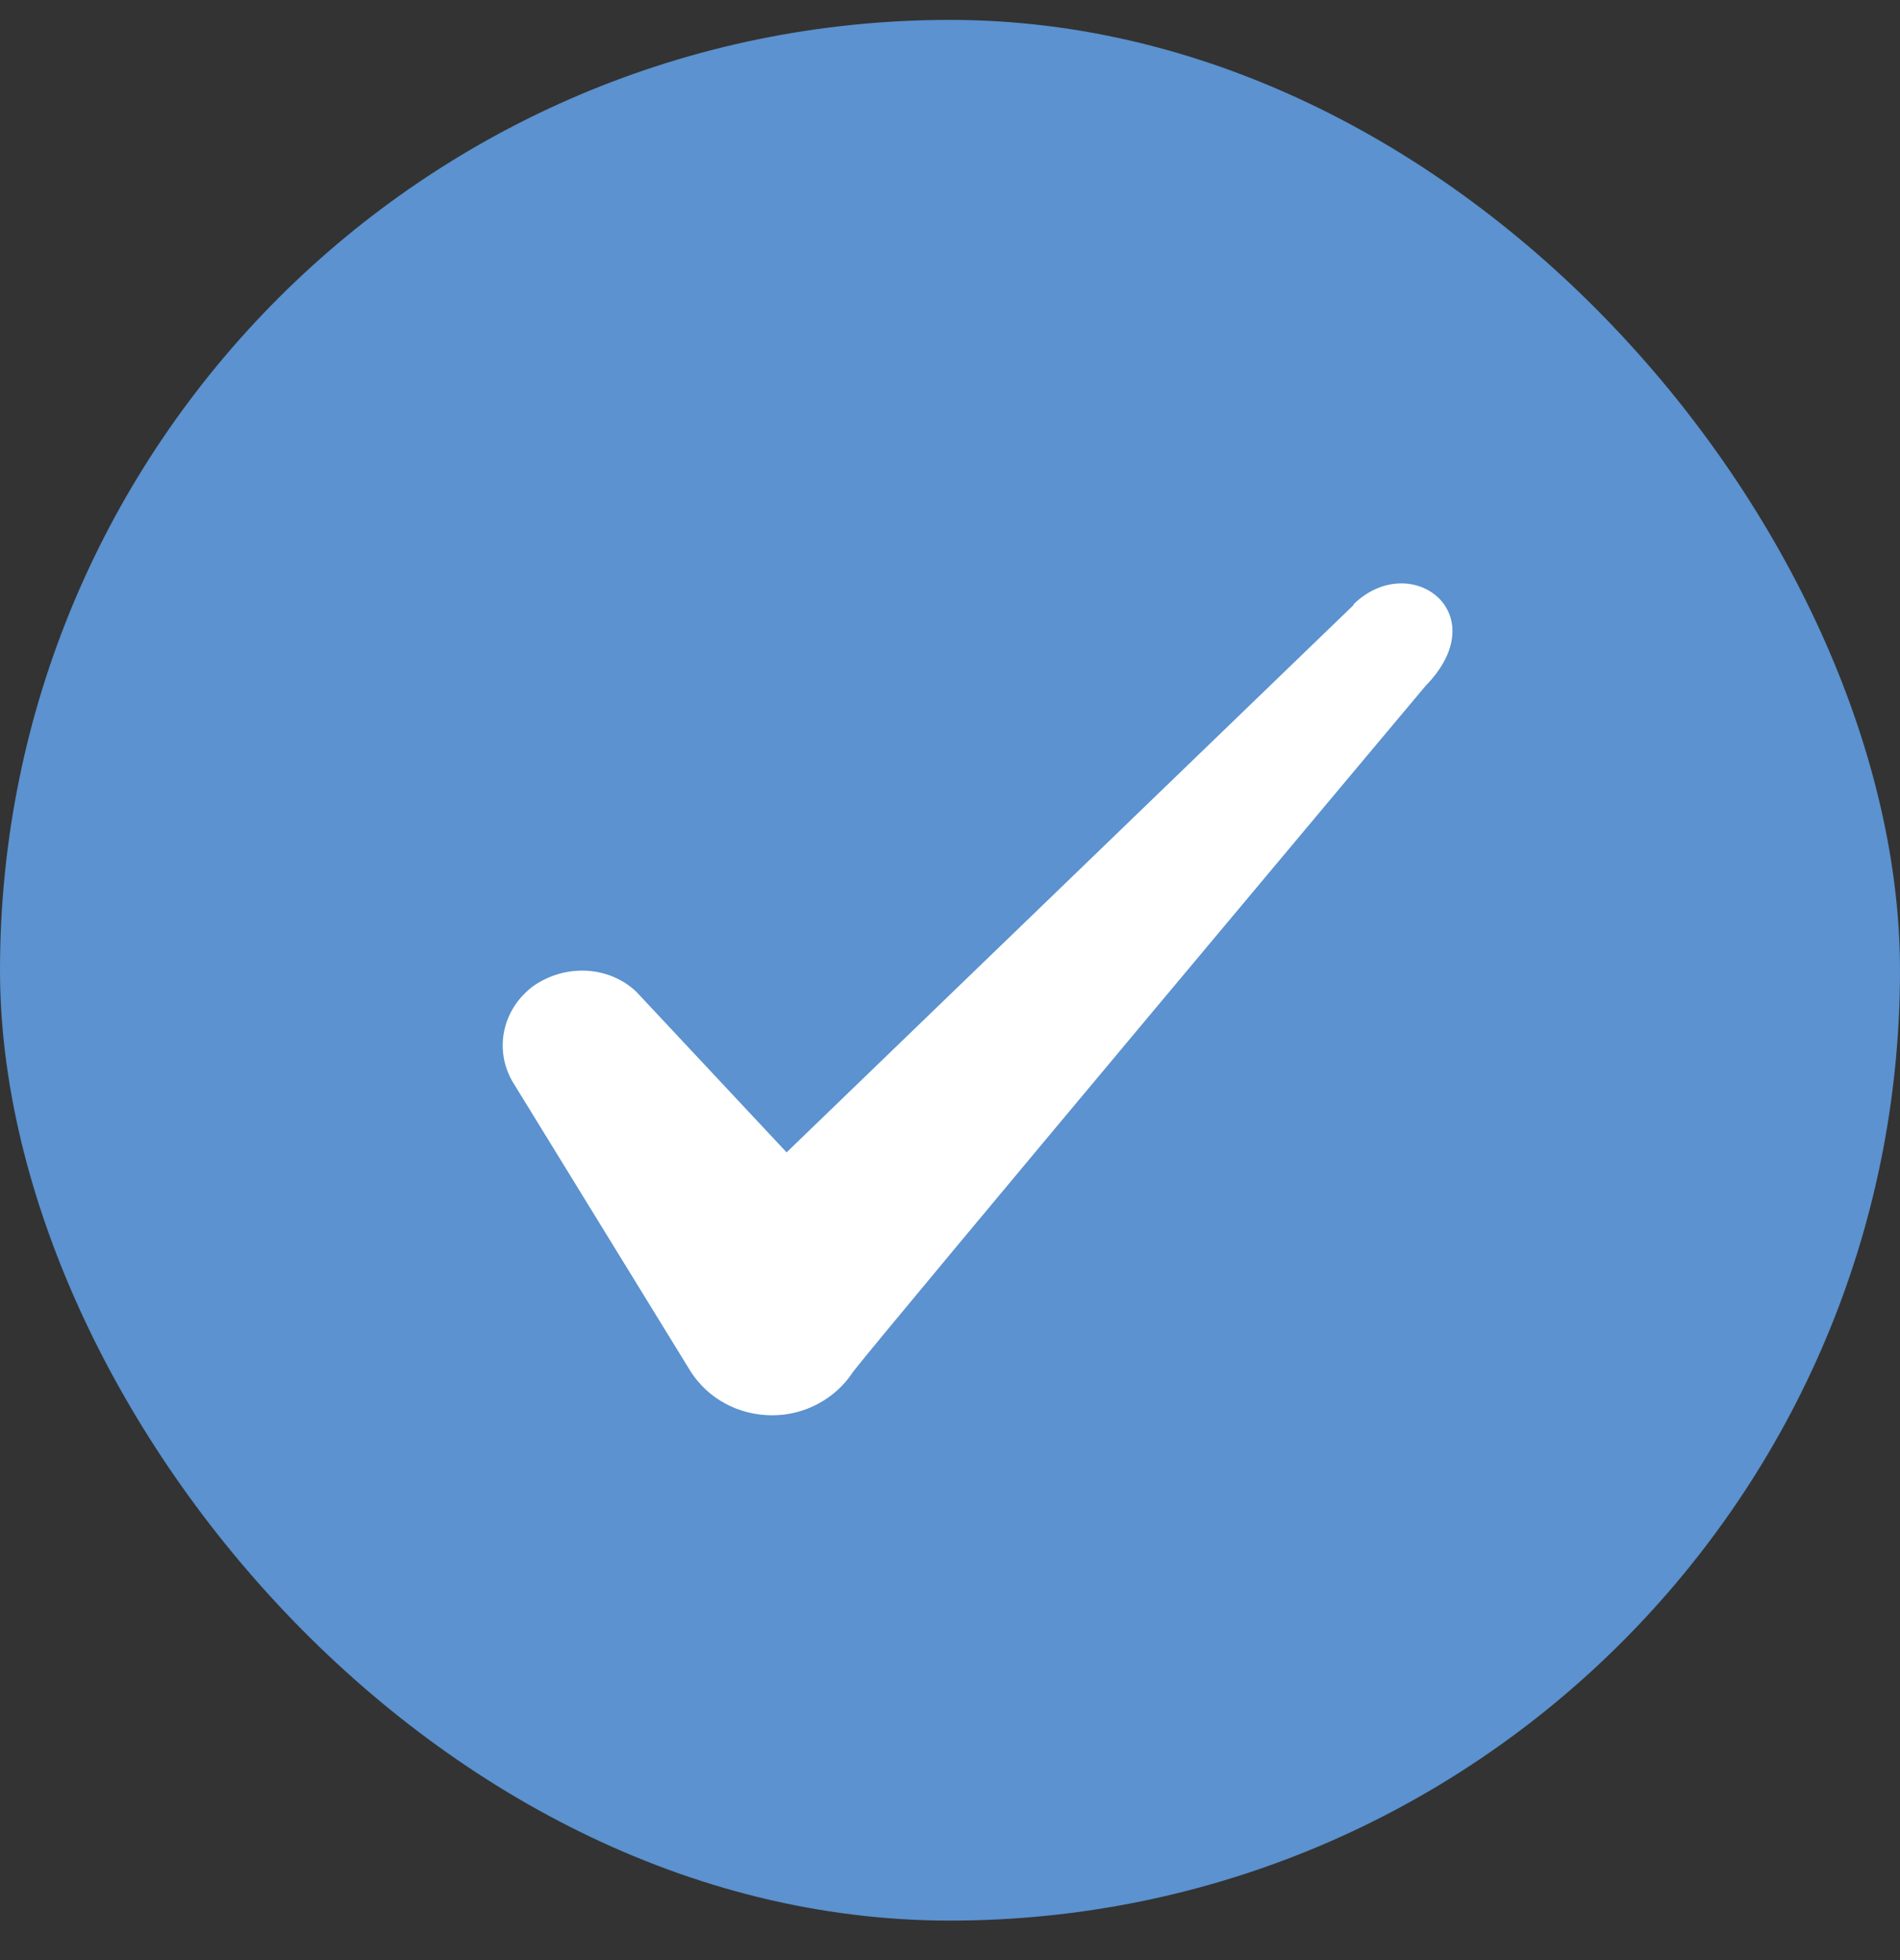
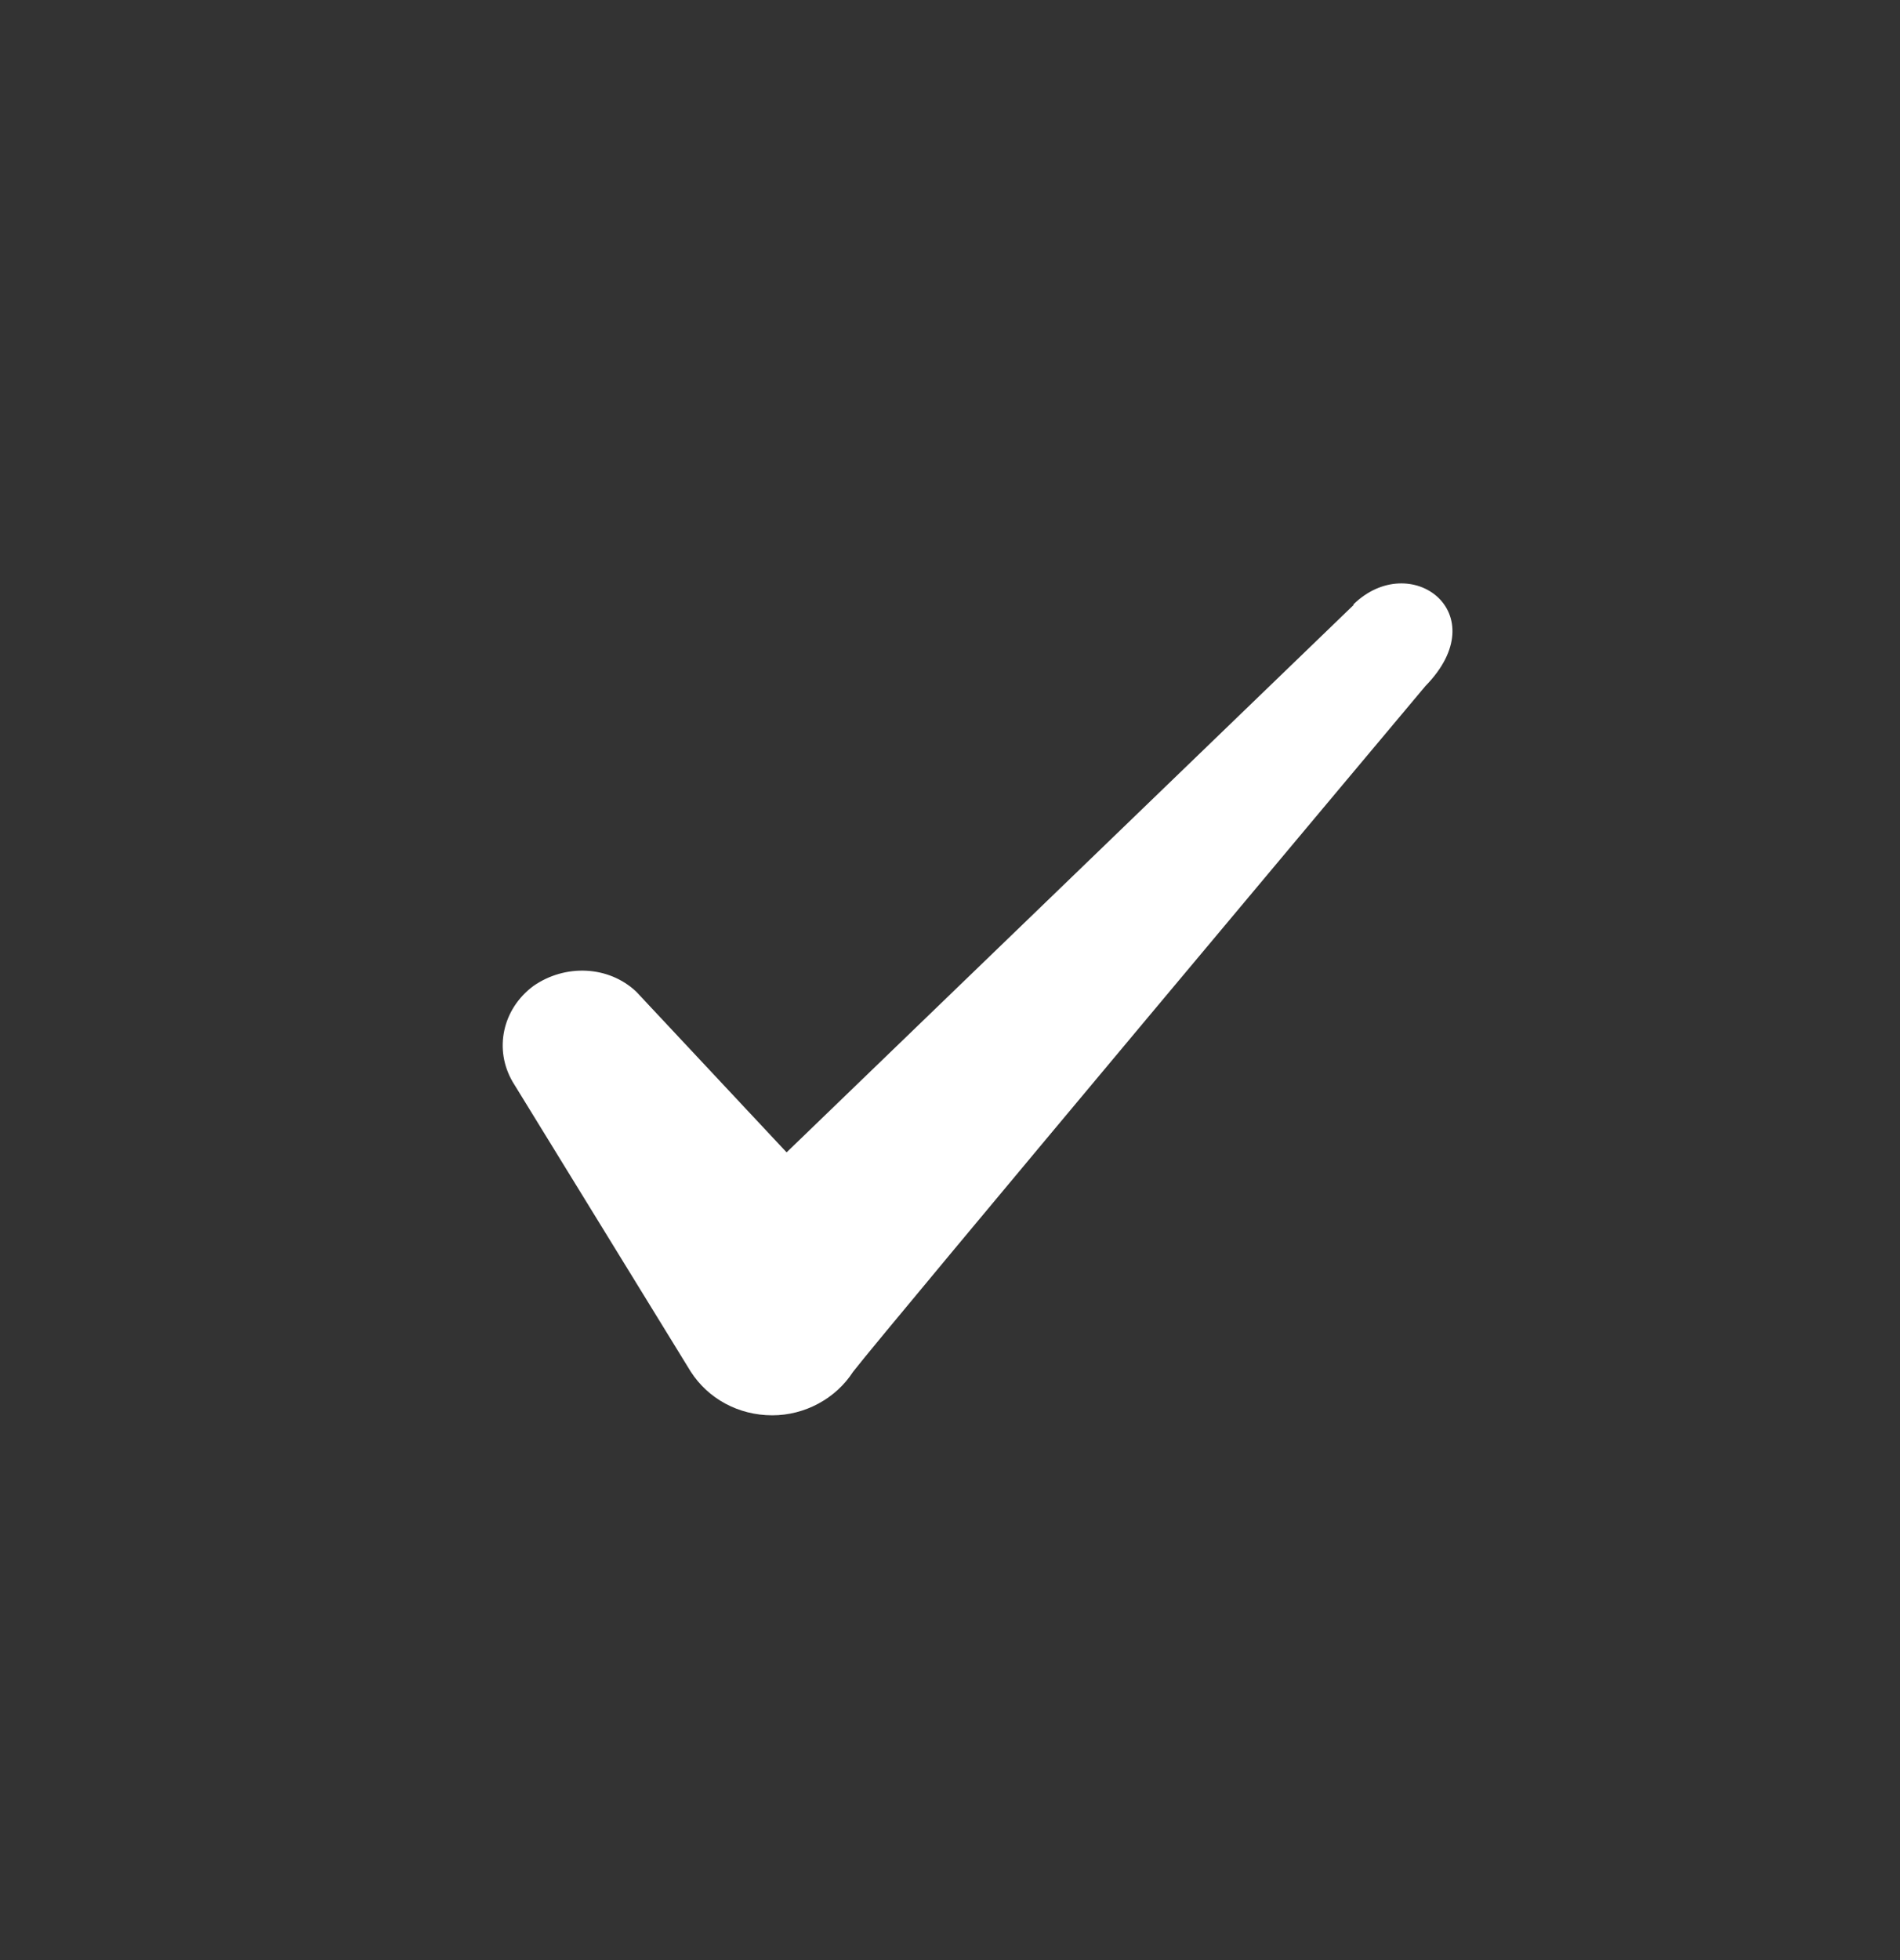
<svg xmlns="http://www.w3.org/2000/svg" width="32" height="33" viewBox="0 0 32 33" fill="none">
  <rect x="0" y="0" width="32" height="33" fill="#333333" stroke="none" />
-   <rect y="0.335" width="32" height="32" rx="16" fill="#5B92CF" />
-   <path fill-rule="evenodd" clip-rule="evenodd" d="M22.795 10.188L13.248 19.401L10.715 16.695C10.248 16.255 9.515 16.228 8.982 16.601C8.462 16.988 8.315 17.668 8.635 18.215L11.635 23.095C11.928 23.548 12.435 23.828 13.008 23.828C13.555 23.828 14.075 23.548 14.368 23.095C14.848 22.468 24.009 11.548 24.009 11.548C25.209 10.321 23.755 9.241 22.795 10.175V10.188Z" fill="white" />
+   <path fill-rule="evenodd" clip-rule="evenodd" d="M22.795 10.188L13.248 19.401L10.715 16.695C10.248 16.255 9.515 16.228 8.982 16.601C8.462 16.988 8.315 17.668 8.635 18.215L11.635 23.095C11.928 23.548 12.435 23.828 13.008 23.828C13.555 23.828 14.075 23.548 14.368 23.095C14.848 22.468 24.009 11.548 24.009 11.548C25.209 10.321 23.755 9.241 22.795 10.175Z" fill="white" />
</svg>